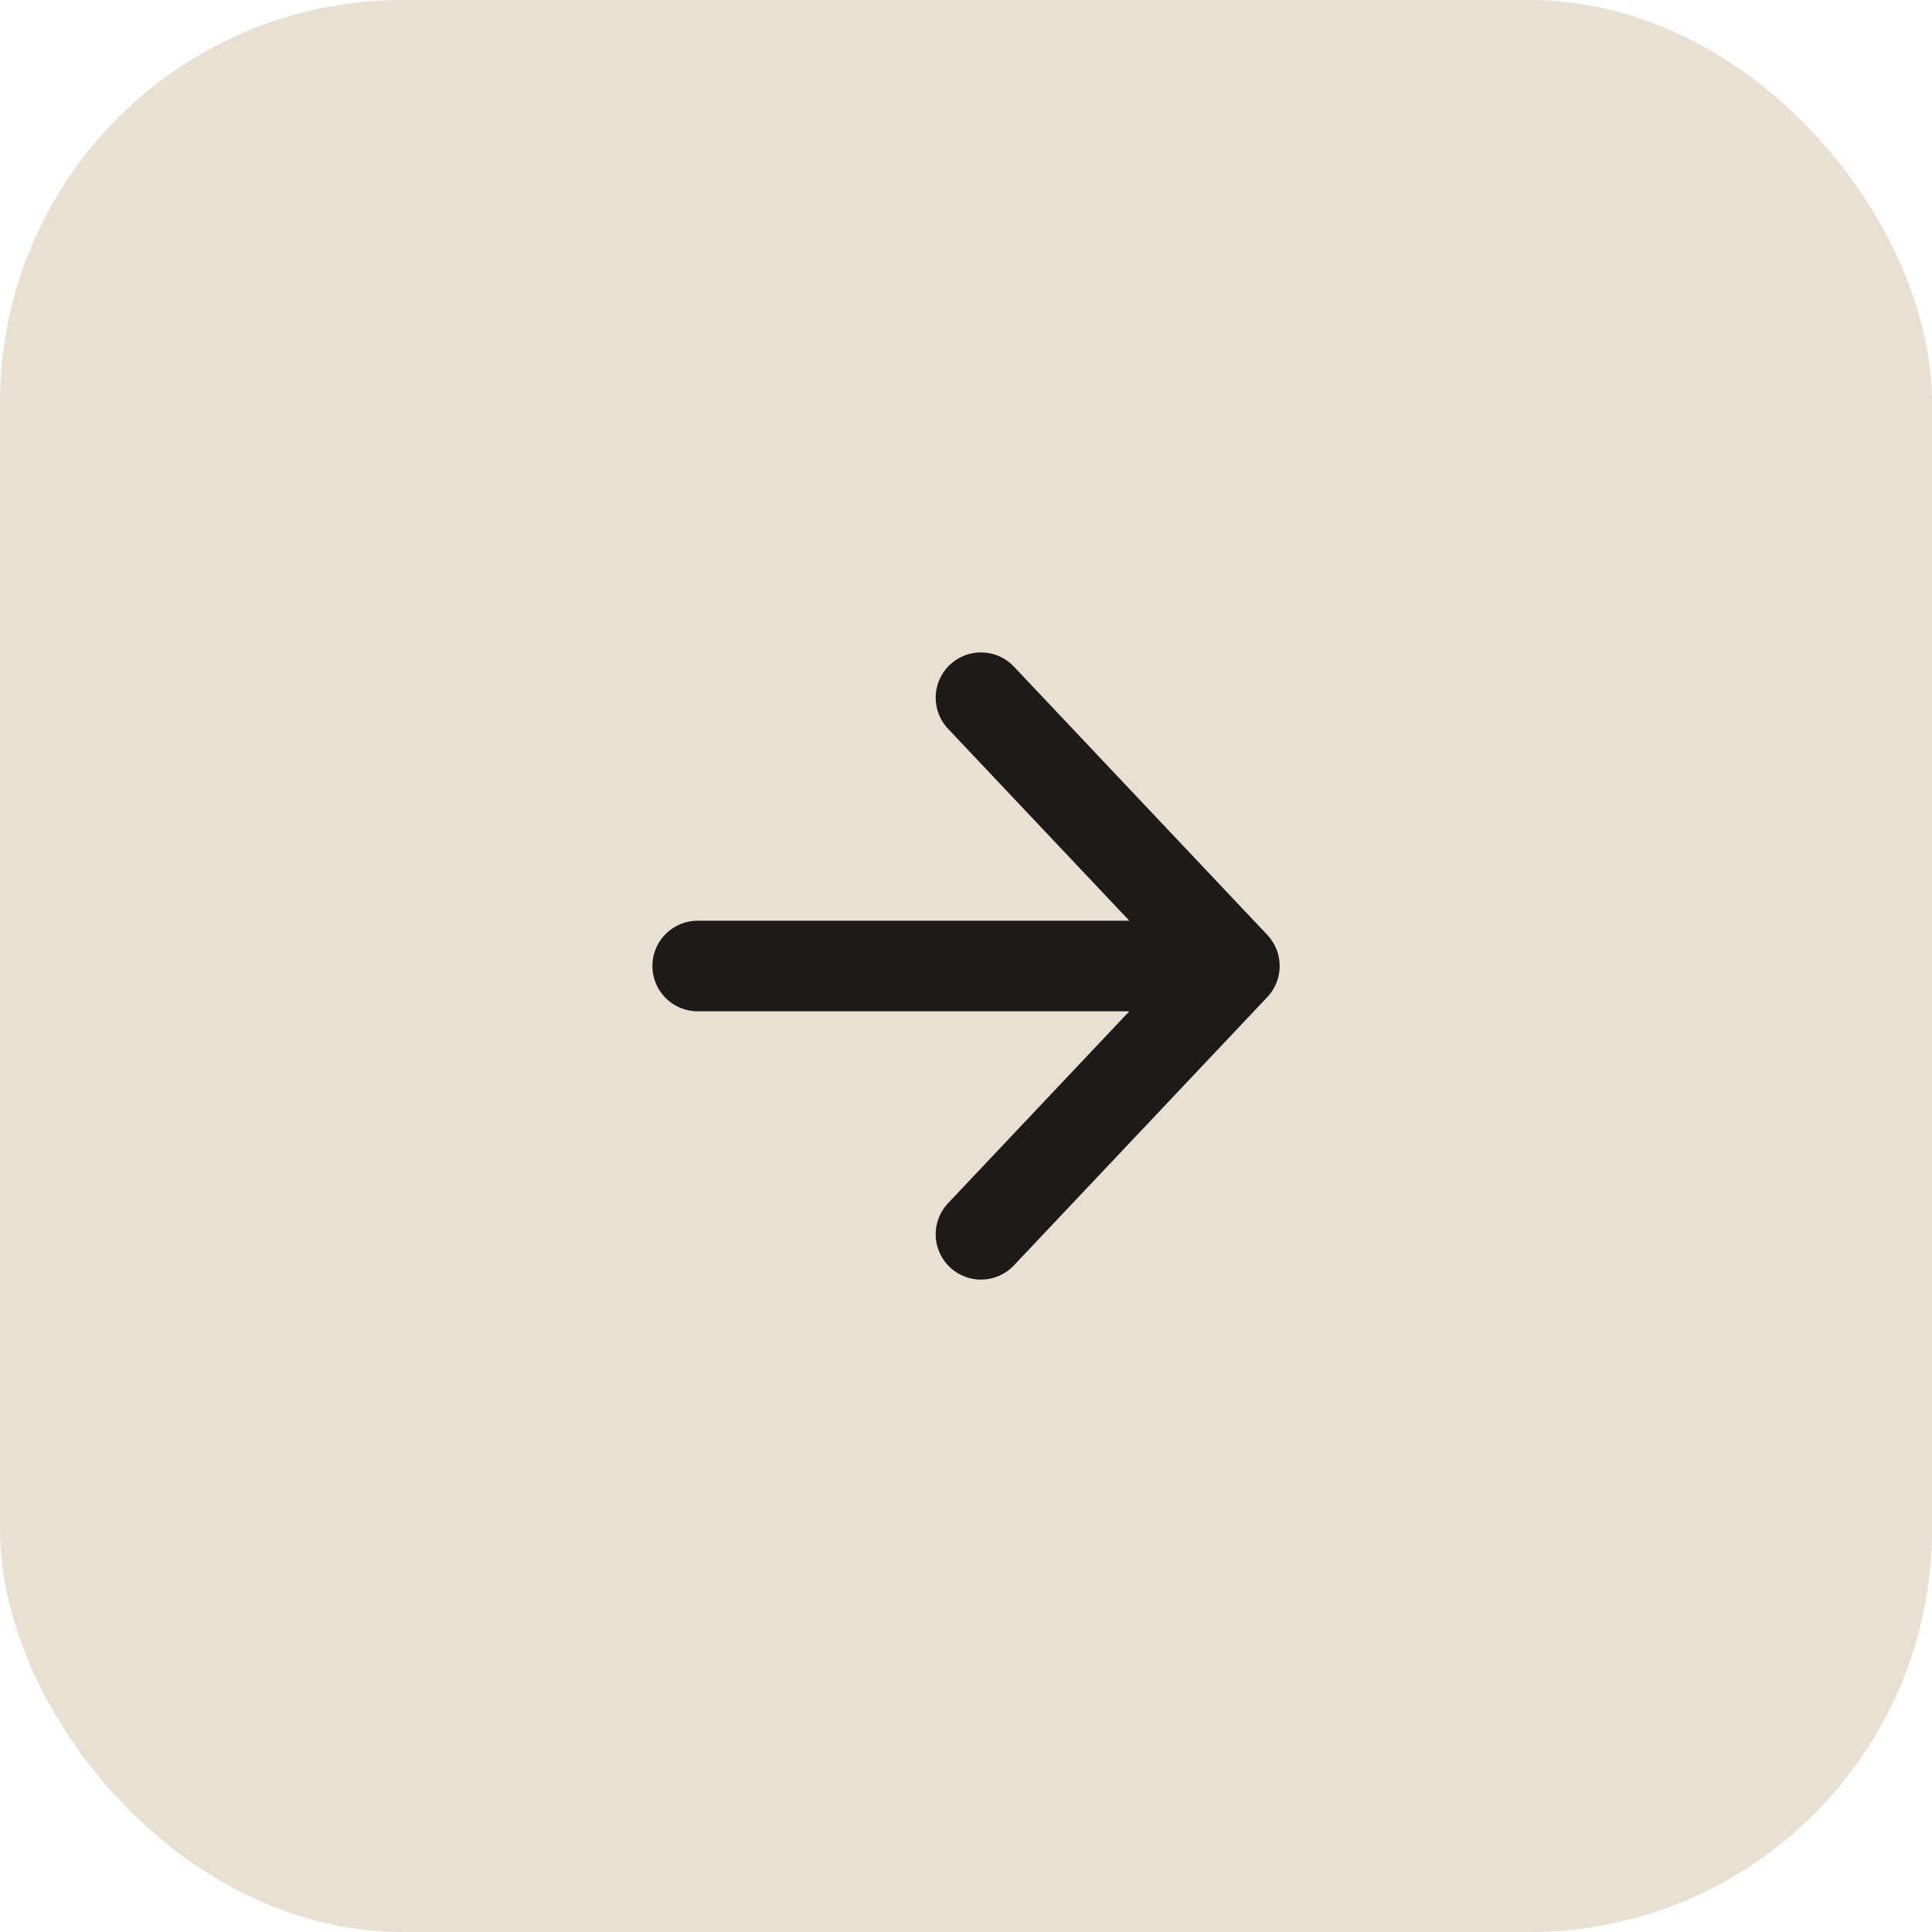
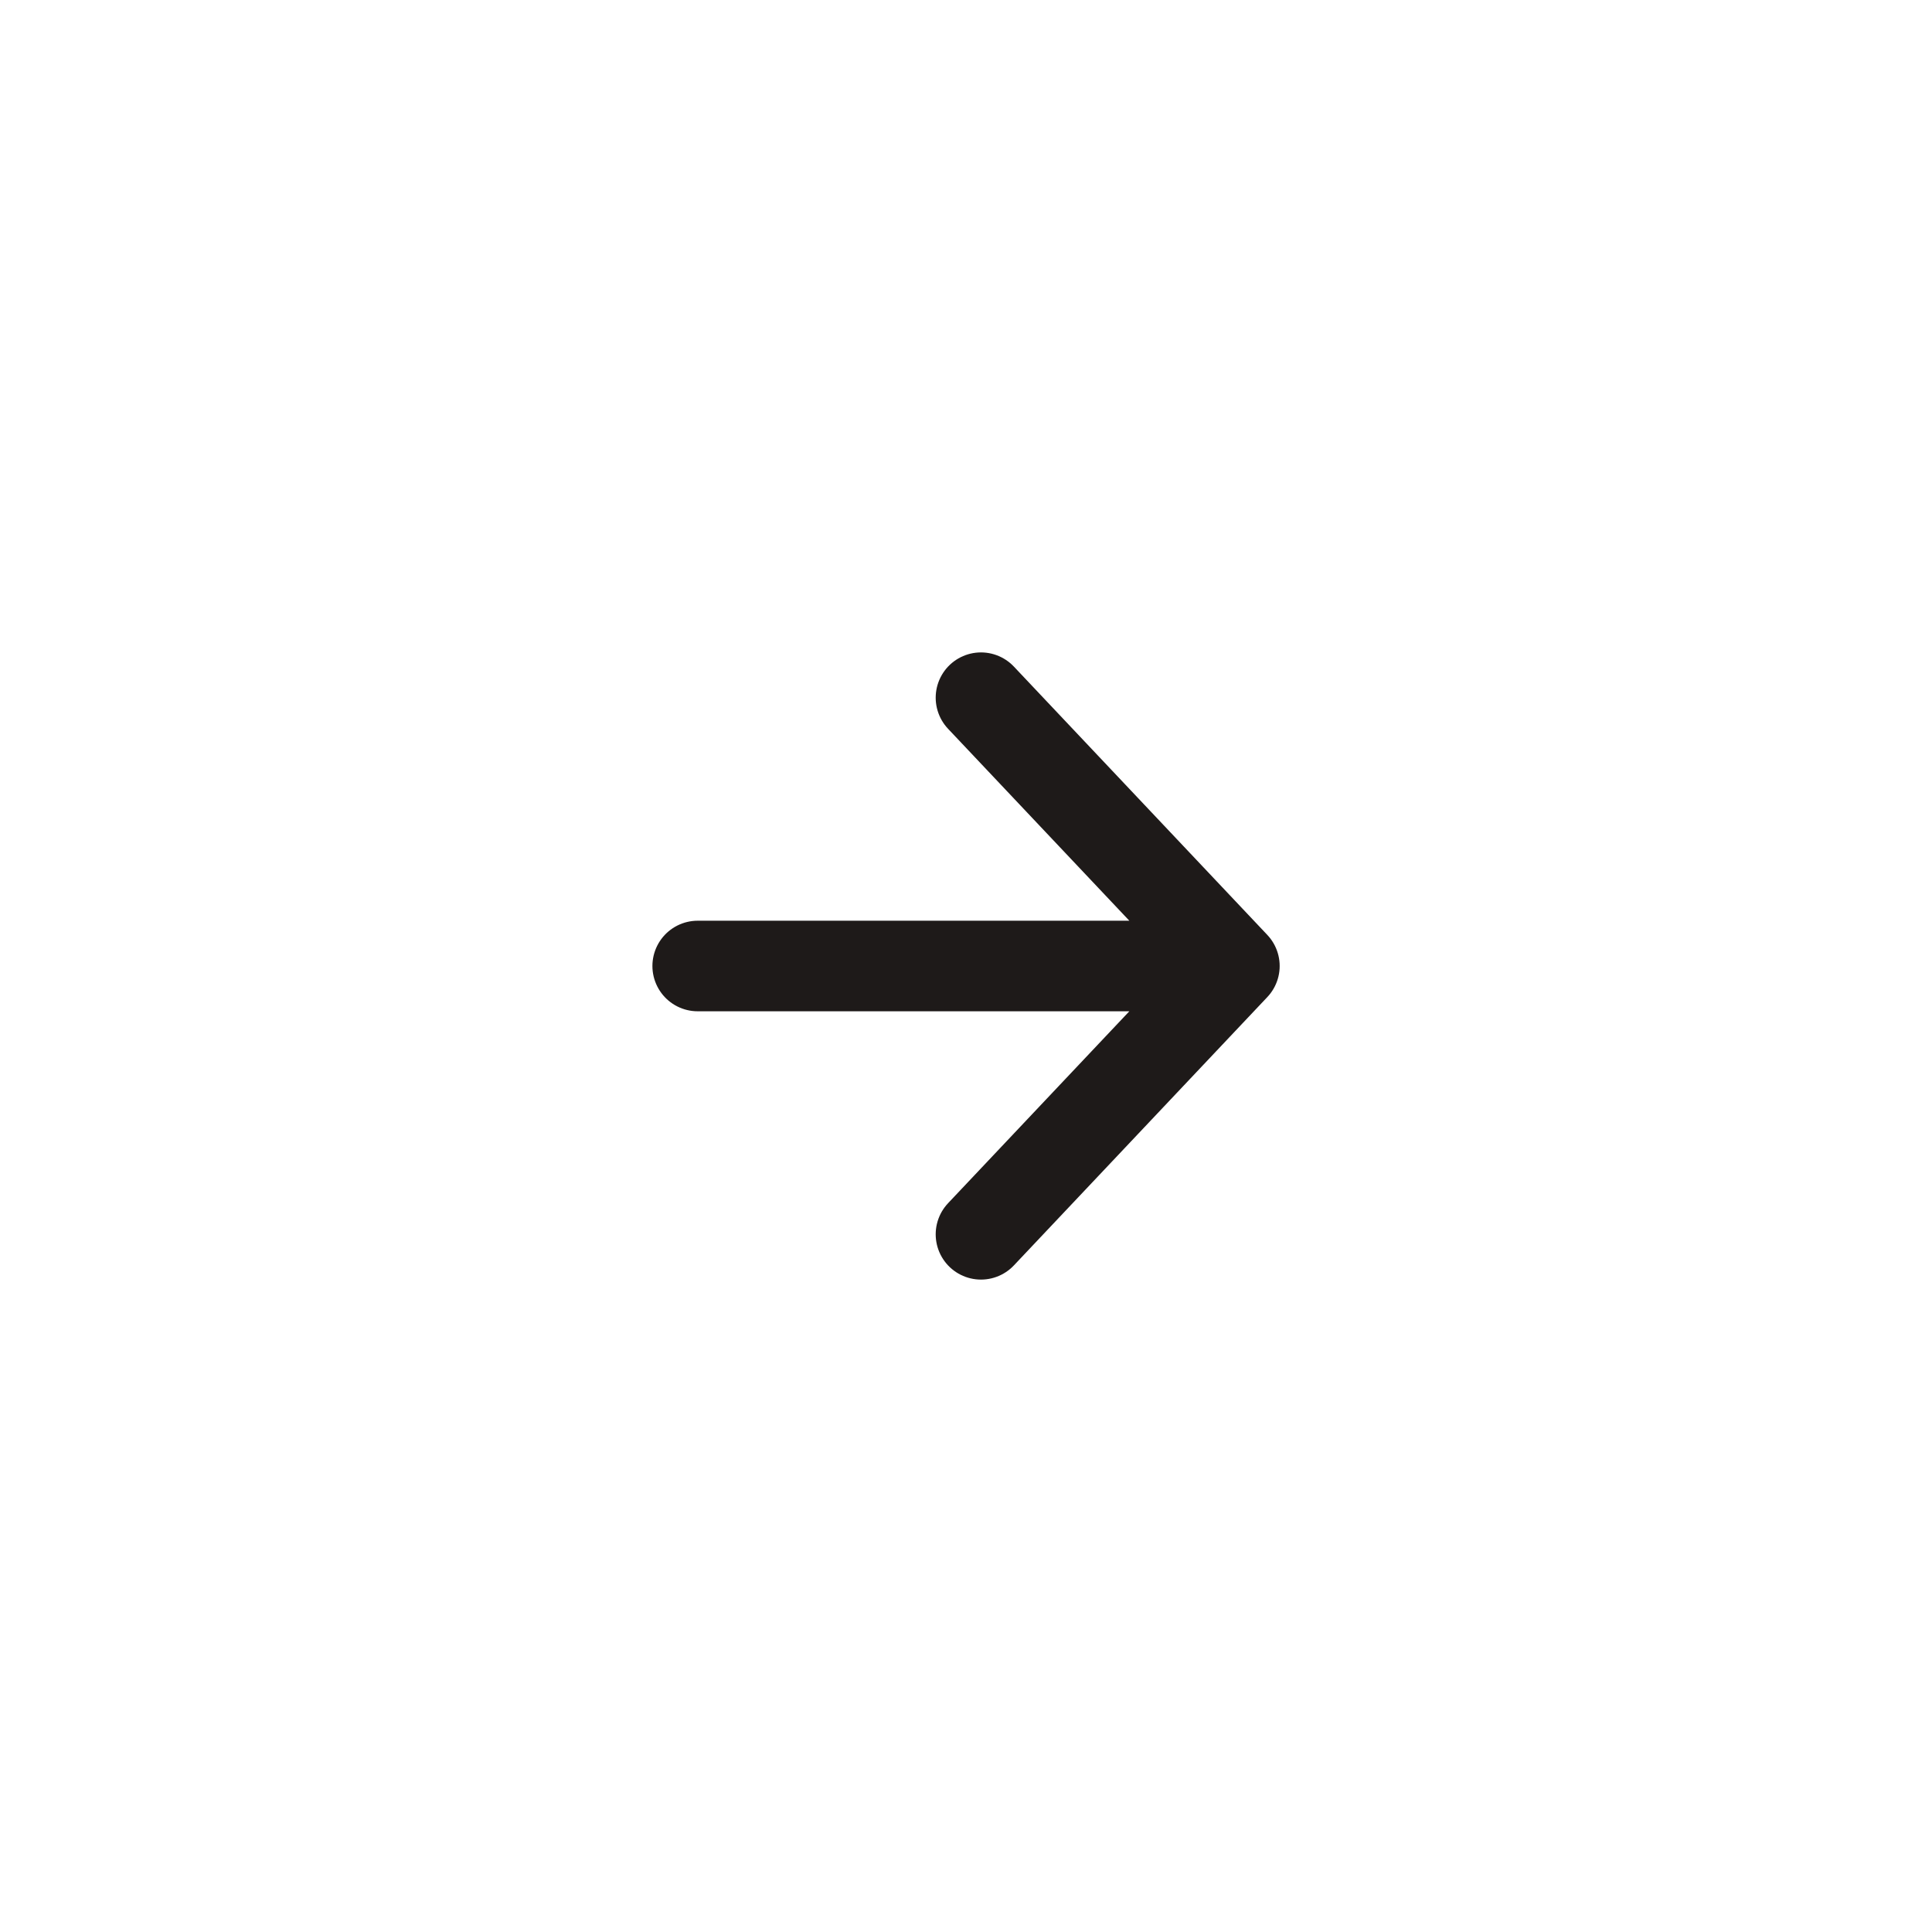
<svg xmlns="http://www.w3.org/2000/svg" width="24" height="24" viewBox="0 0 24 24" fill="none">
  <g clip-path="url(#clip0_5145_712)">
-     <path d="M0 24L24 24L24 0L0 0L0 24Z" fill="#E9DFD2" />
    <path d="M8.667 12H15.334M15.334 12L12.186 15.333M15.334 12L12.186 8.667" stroke="#1E1A19" stroke-width="1.125" stroke-linecap="round" stroke-linejoin="round" />
  </g>
  <defs>
    <clipPath id="clip0_5145_712">
      <rect x="24" y="24" width="24" height="24" rx="5" transform="rotate(-180 24 24)" fill="white" />
    </clipPath>
  </defs>
</svg>